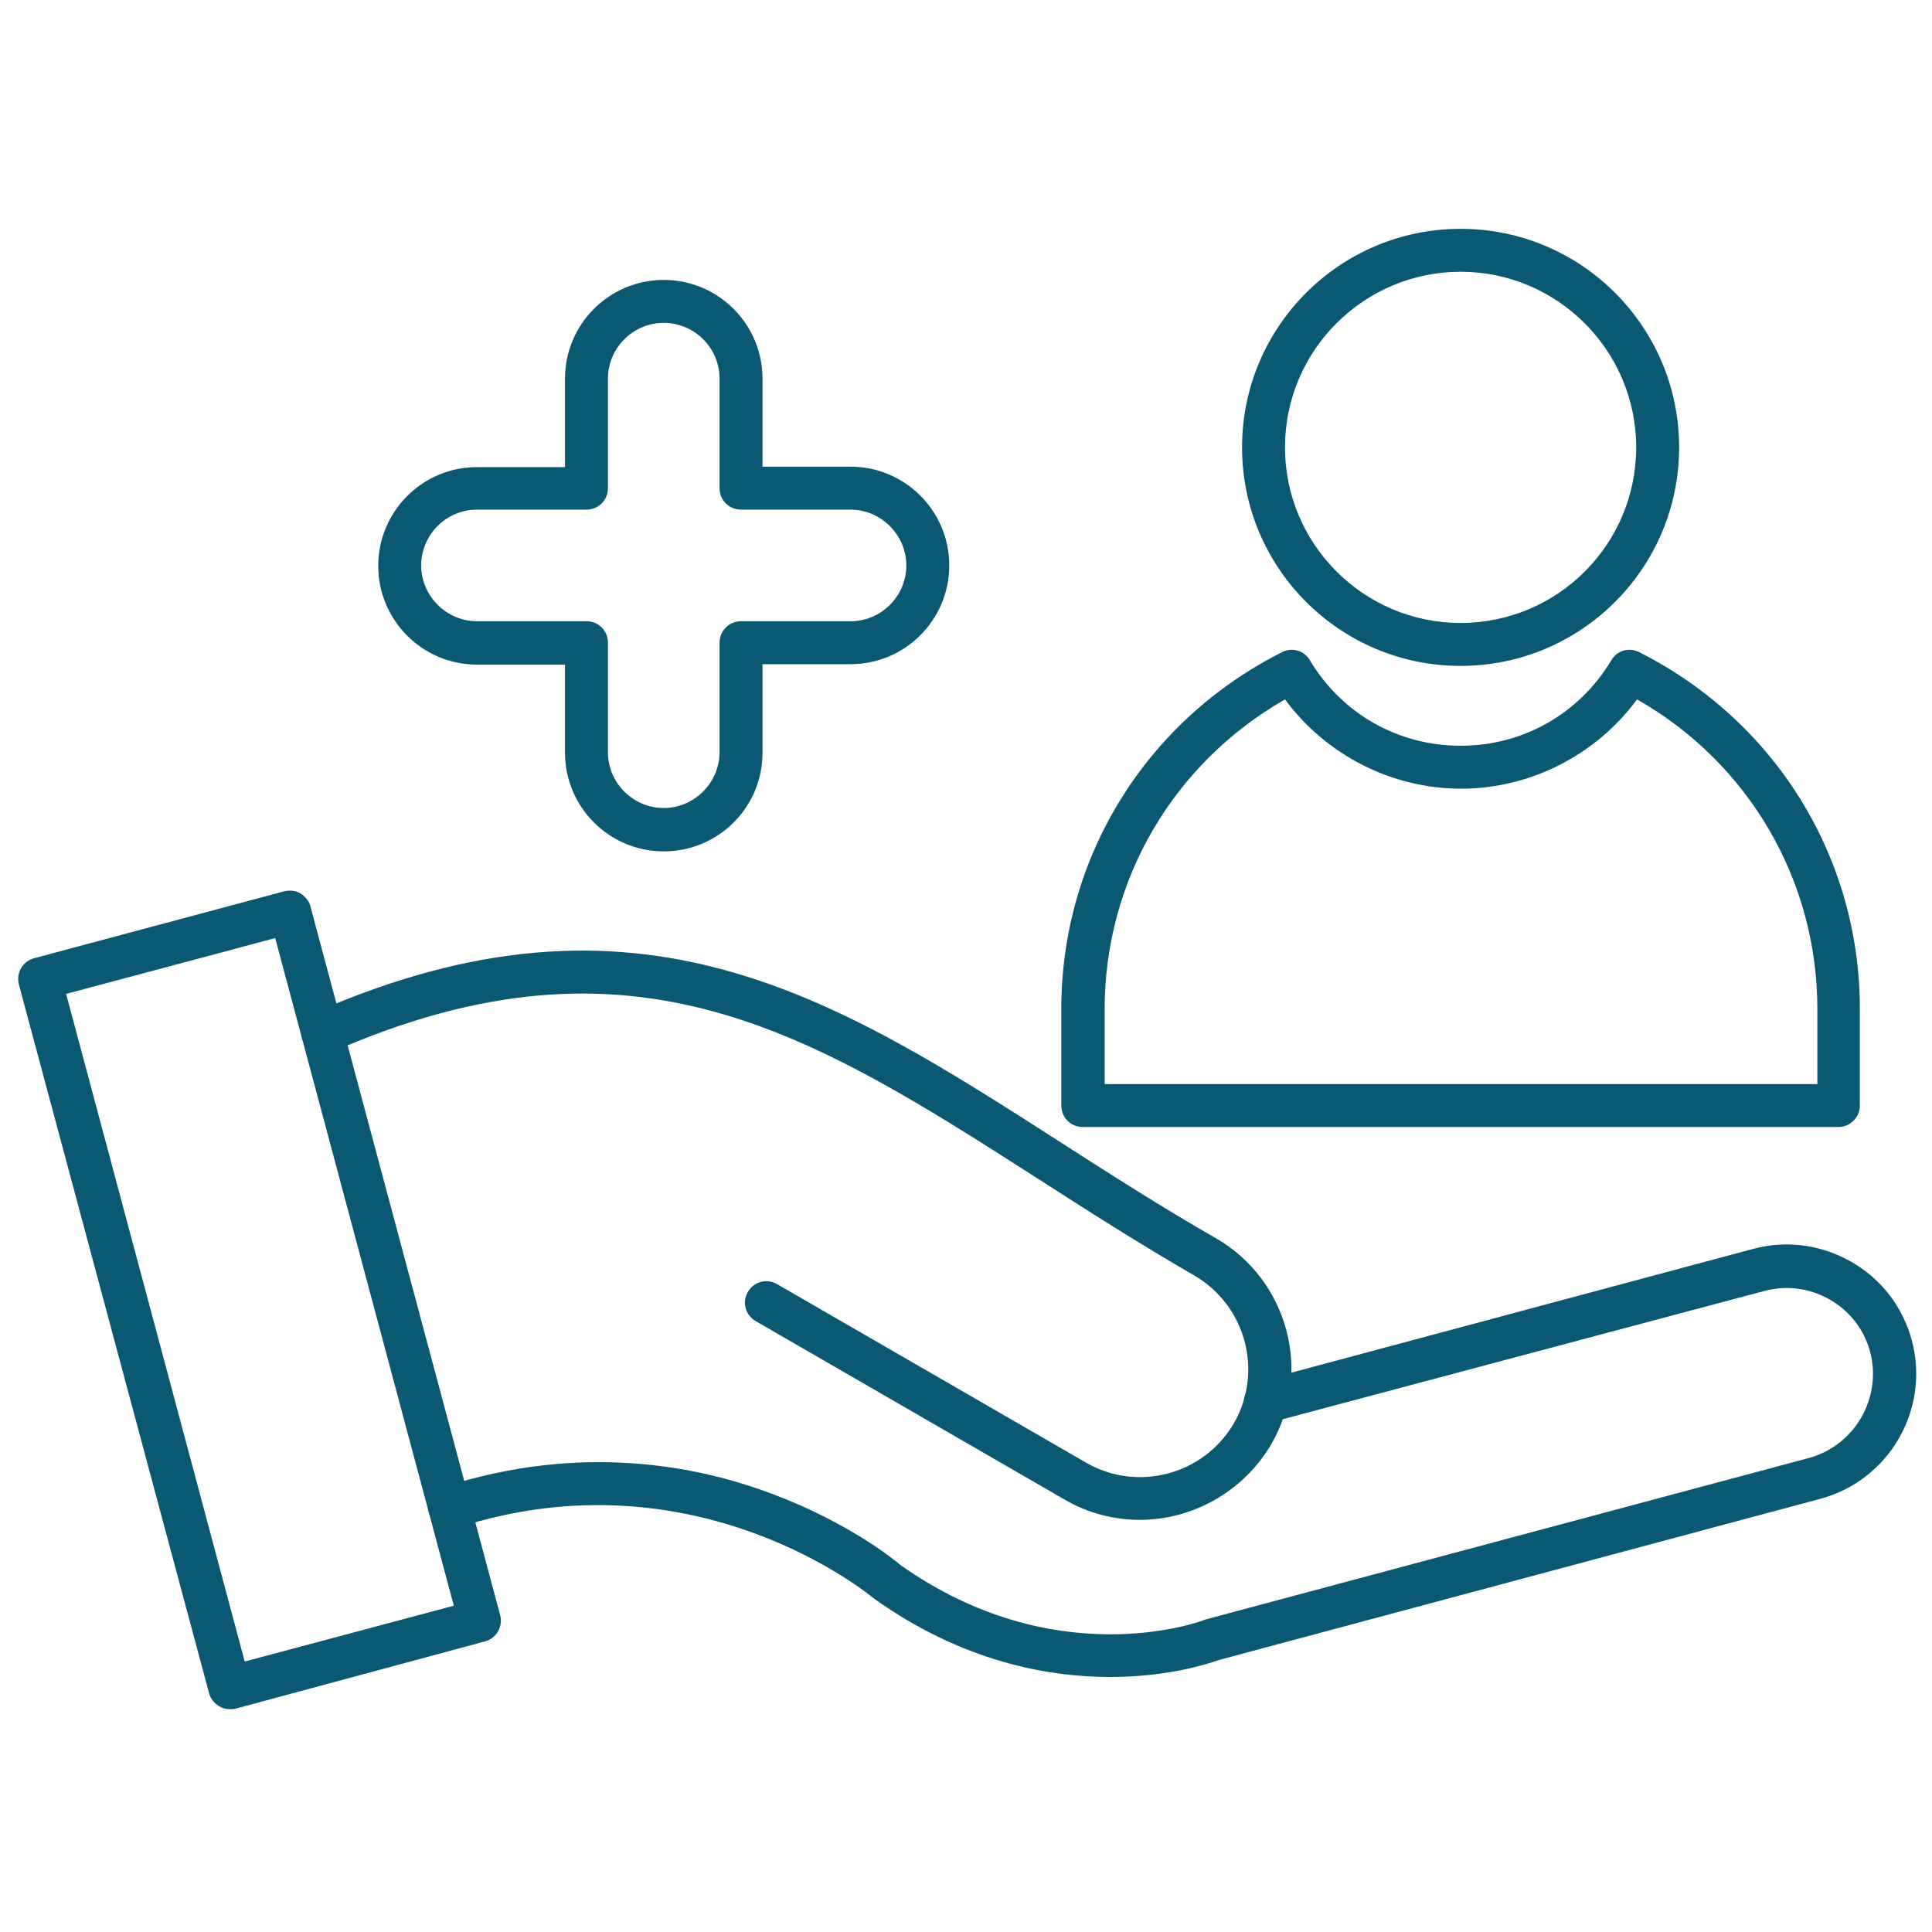
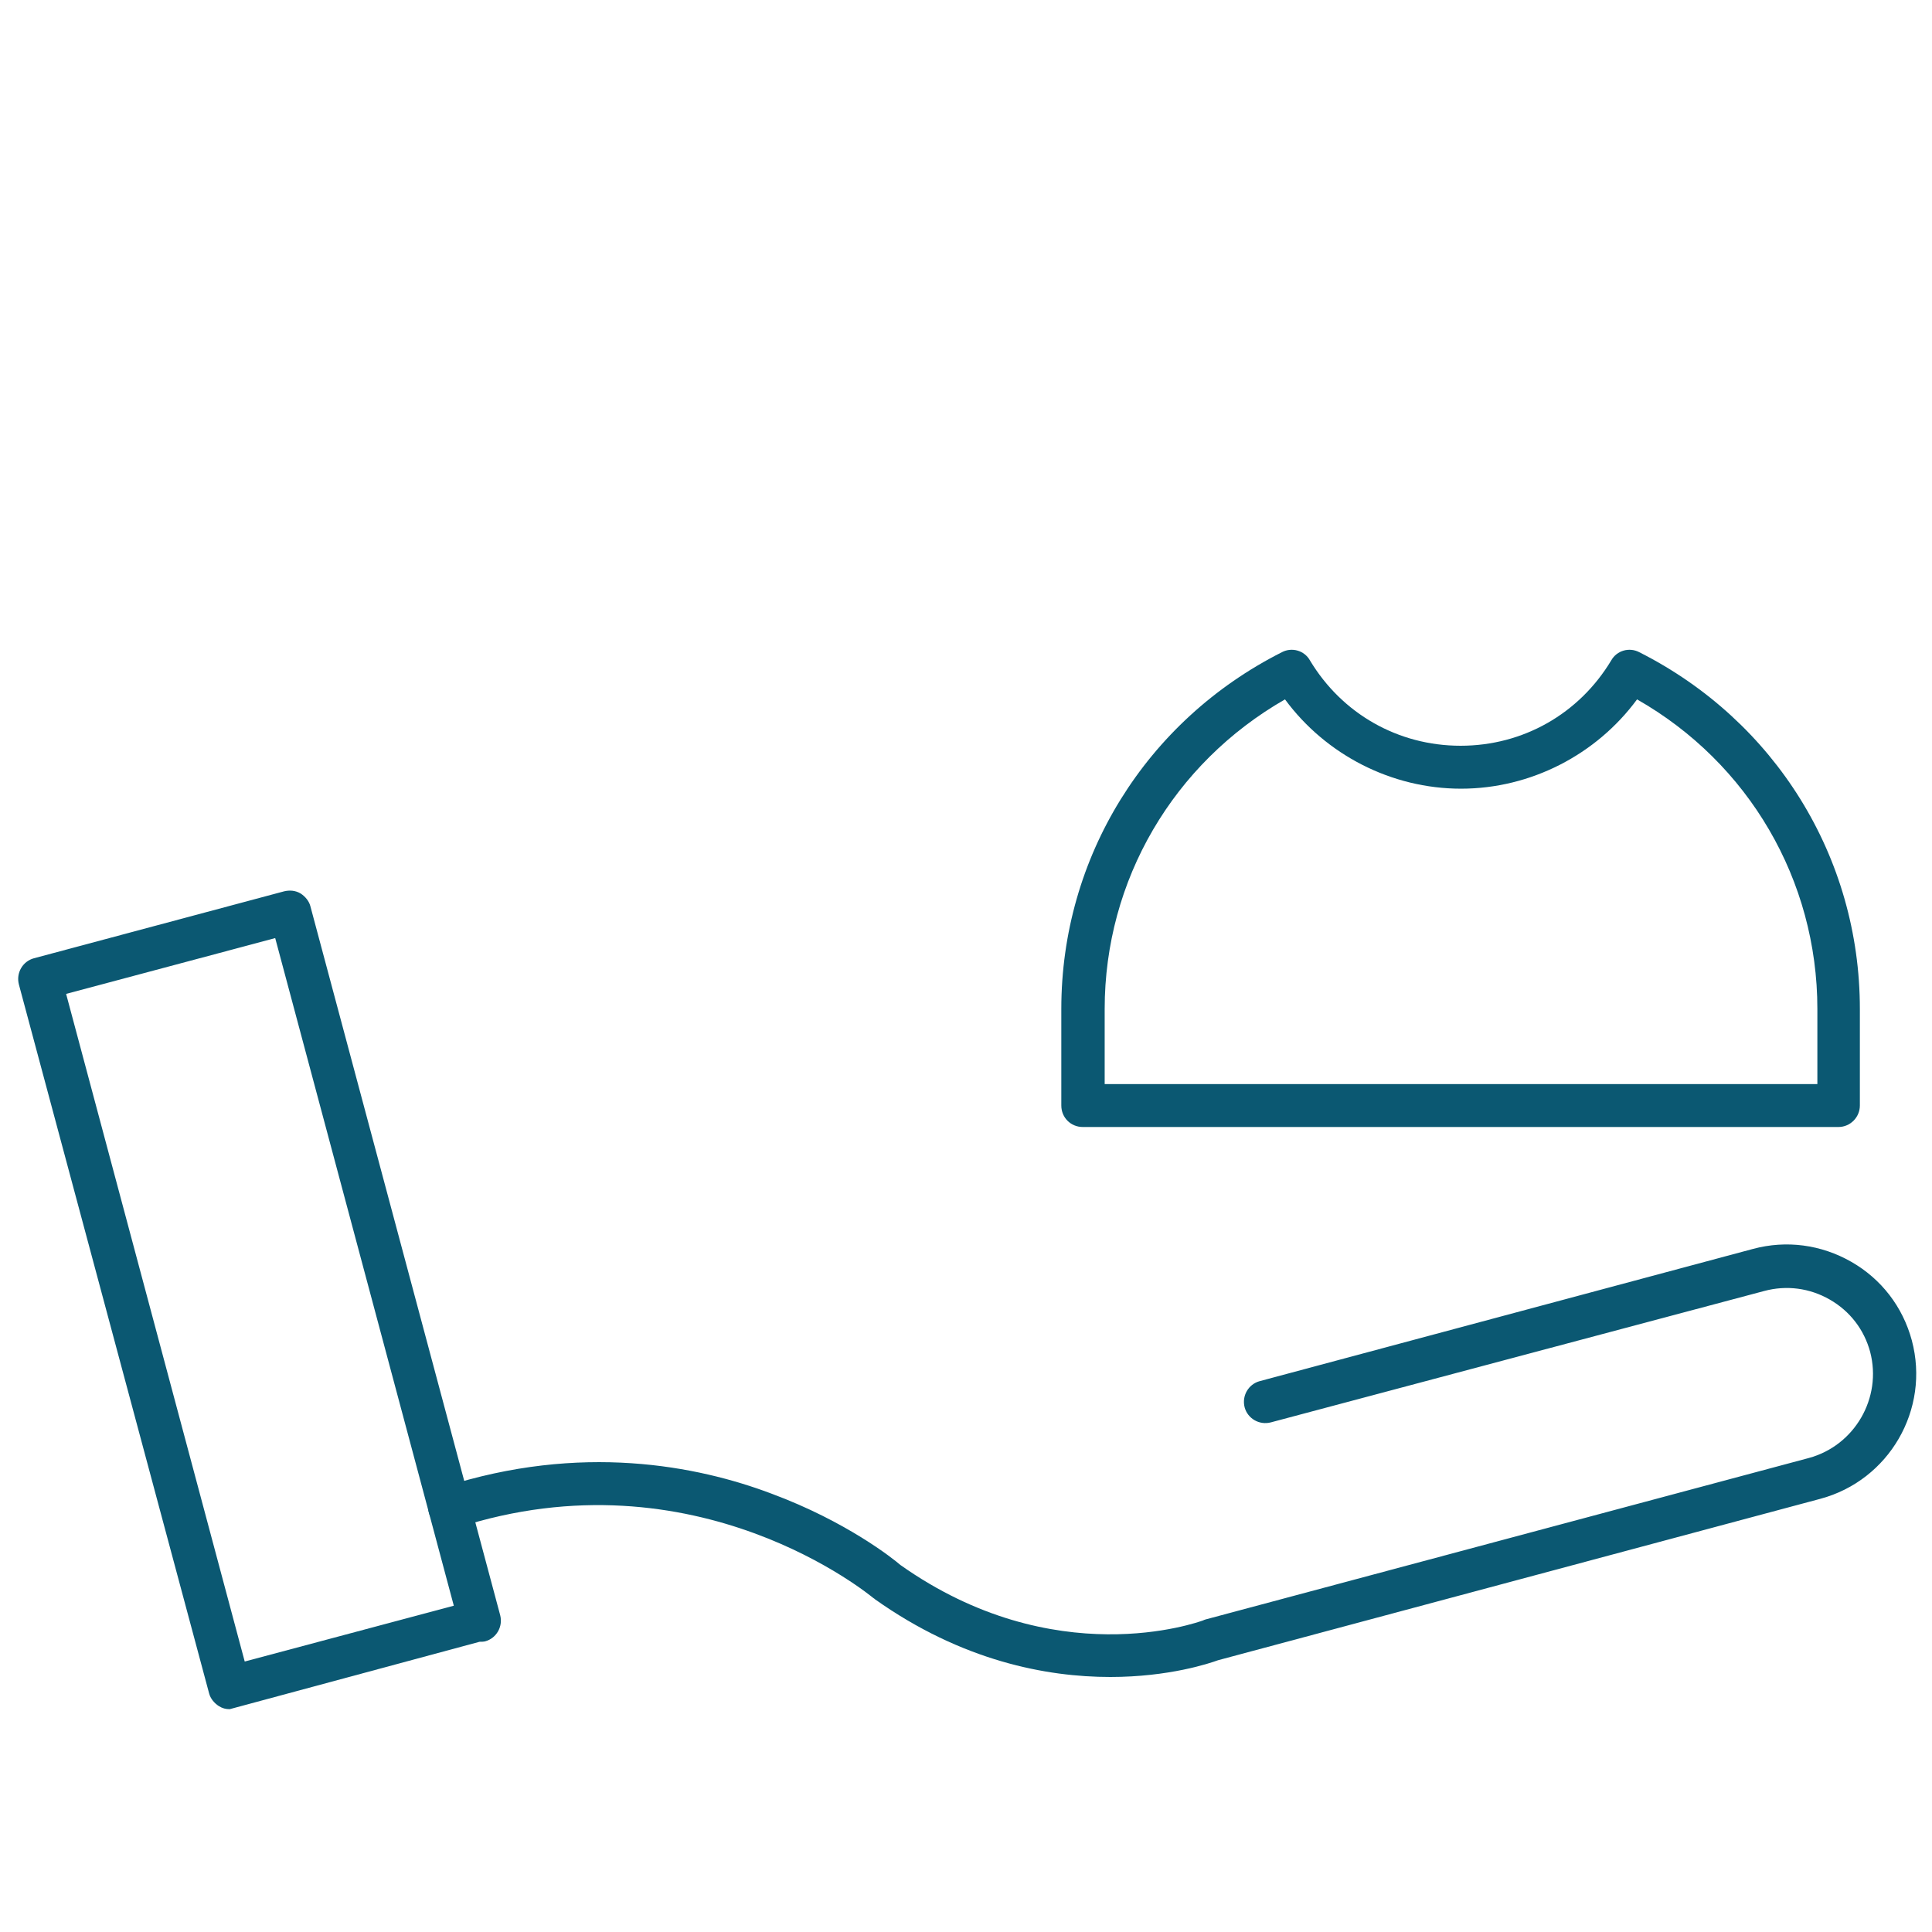
<svg xmlns="http://www.w3.org/2000/svg" version="1.1" width="512" height="512" x="0" y="0" viewBox="0 0 450 450" style="enable-background:new 0 0 512 512" xml:space="preserve" class="">
  <g>
    <path d="M258.6 390.6c-14.8 0-34.5-3.7-54.8-18.1-.1-.1-.2-.2-.4-.3-.4-.3-41.2-34.5-97.1-16.3-2.6.9-5.4-.6-6.3-3.2s.6-5.4 3.2-6.3c32.1-10.4 59.3-5 76.5 1.5 17.5 6.5 28.4 15.2 30 16.6 35.9 25.4 69.2 13.4 70.6 12.9.1-.1.3-.1.5-.2l140.5-37.6c10.7-2.9 17.1-14 14.3-24.7-1.4-5.2-4.7-9.5-9.4-12.2s-10.1-3.4-15.3-2L296 331.3c-2.7.7-5.4-.9-6.1-3.5-.7-2.7.9-5.4 3.5-6.1l114.9-30.8c7.8-2.1 15.9-1 22.9 3s12 10.5 14.1 18.3c4.3 16.1-5.3 32.6-21.3 36.9l-140.3 37.6c-1.9.7-11.4 3.9-25.1 3.9z" fill="#0b5872" opacity="1" data-original="#000000" />
-     <path d="M265.5 354c-6 0-12-1.5-17.5-4.7l-72-41.6c-2.4-1.4-3.2-4.4-1.8-6.8s4.4-3.2 6.8-1.8l72 41.6c12 6.9 27.4 2.8 34.4-9.2 6.9-12 2.8-27.4-9.2-34.4-12.8-7.4-24.7-15-36.2-22.4-52.8-33.8-94.4-60.6-164.8-29.6-2.5 1.1-5.5 0-6.6-2.6-1.1-2.5 0-5.5 2.6-6.6 75.3-33.1 121.1-3.7 174.2 30.4 11.4 7.3 23.2 14.9 35.8 22.1 16.8 9.7 22.6 31.2 12.9 48-6.6 11.2-18.5 17.6-30.6 17.6z" fill="#0b5872" opacity="1" data-original="#000000" />
-     <path d="M53.5 398.1c-.9 0-1.7-.2-2.5-.7-1.1-.7-2-1.8-2.3-3L4.4 229.3c-.7-2.7.9-5.4 3.5-6.1l58.3-15.6c1.3-.3 2.6-.2 3.8.5 1.1.7 2 1.8 2.3 3l44.2 165.1c.7 2.7-.9 5.4-3.5 6.1L54.8 398c-.4.1-.9.1-1.3.1zM15.4 231.5 57 387l48.7-13-41.6-155.5zM428.2 262.5h-176c-2.8 0-5-2.2-5-5V235c0-35.3 19.7-67.1 51.4-83.1 2.3-1.2 5.2-.4 6.5 1.9 7.5 12.5 20.6 19.9 35.1 19.9s27.6-7.4 35.1-19.9c1.3-2.3 4.2-3.1 6.5-1.9 31.7 16 51.4 47.8 51.4 83.1v22.5c0 2.7-2.2 5-5 5zm-171-10h166.1V235c0-30-16-57.3-42-72.1-9.5 12.9-24.8 20.8-41 20.8s-31.5-7.9-41-20.8c-26 14.9-42 42.1-42 72.1v17.5z" fill="#0b5872" opacity="1" data-original="#000000" />
-     <path d="M340.2 155.1c-28.1 0-50.9-22.8-50.9-50.9s22.8-50.9 50.9-50.9 50.9 22.8 50.9 50.9-22.8 50.9-50.9 50.9zm0-91.8c-22.5 0-40.9 18.3-40.9 40.9 0 22.5 18.3 40.9 40.9 40.9s40.9-18.3 40.9-40.9c0-22.5-18.3-40.9-40.9-40.9zM154.6 198.3c-12.7 0-23-10.3-23-23v-20.5h-20.5c-12.7 0-23-10.3-23-23s10.3-23 23-23h20.5V88.2c0-12.7 10.3-23 23-23s23 10.3 23 23v20.5h20.5c12.7 0 23 10.3 23 23s-10.3 23-23 23h-20.5v20.5c.1 12.8-10.3 23.1-23 23.1zm-43.5-79.6c-7.2 0-13 5.9-13 13s5.9 13 13 13h25.5c2.8 0 5 2.2 5 5v25.5c0 7.2 5.9 13 13 13s13-5.9 13-13v-25.5c0-2.8 2.2-5 5-5h25.5c7.2 0 13-5.9 13-13s-5.9-13-13-13h-25.5c-2.8 0-5-2.2-5-5V88.2c0-7.2-5.9-13-13-13-7.2 0-13 5.9-13 13v25.5c0 2.8-2.2 5-5 5z" fill="#0b5872" opacity="1" data-original="#000000" />
+     <path d="M53.5 398.1c-.9 0-1.7-.2-2.5-.7-1.1-.7-2-1.8-2.3-3L4.4 229.3c-.7-2.7.9-5.4 3.5-6.1l58.3-15.6c1.3-.3 2.6-.2 3.8.5 1.1.7 2 1.8 2.3 3l44.2 165.1c.7 2.7-.9 5.4-3.5 6.1c-.4.1-.9.1-1.3.1zM15.4 231.5 57 387l48.7-13-41.6-155.5zM428.2 262.5h-176c-2.8 0-5-2.2-5-5V235c0-35.3 19.7-67.1 51.4-83.1 2.3-1.2 5.2-.4 6.5 1.9 7.5 12.5 20.6 19.9 35.1 19.9s27.6-7.4 35.1-19.9c1.3-2.3 4.2-3.1 6.5-1.9 31.7 16 51.4 47.8 51.4 83.1v22.5c0 2.7-2.2 5-5 5zm-171-10h166.1V235c0-30-16-57.3-42-72.1-9.5 12.9-24.8 20.8-41 20.8s-31.5-7.9-41-20.8c-26 14.9-42 42.1-42 72.1v17.5z" fill="#0b5872" opacity="1" data-original="#000000" />
  </g>
</svg>